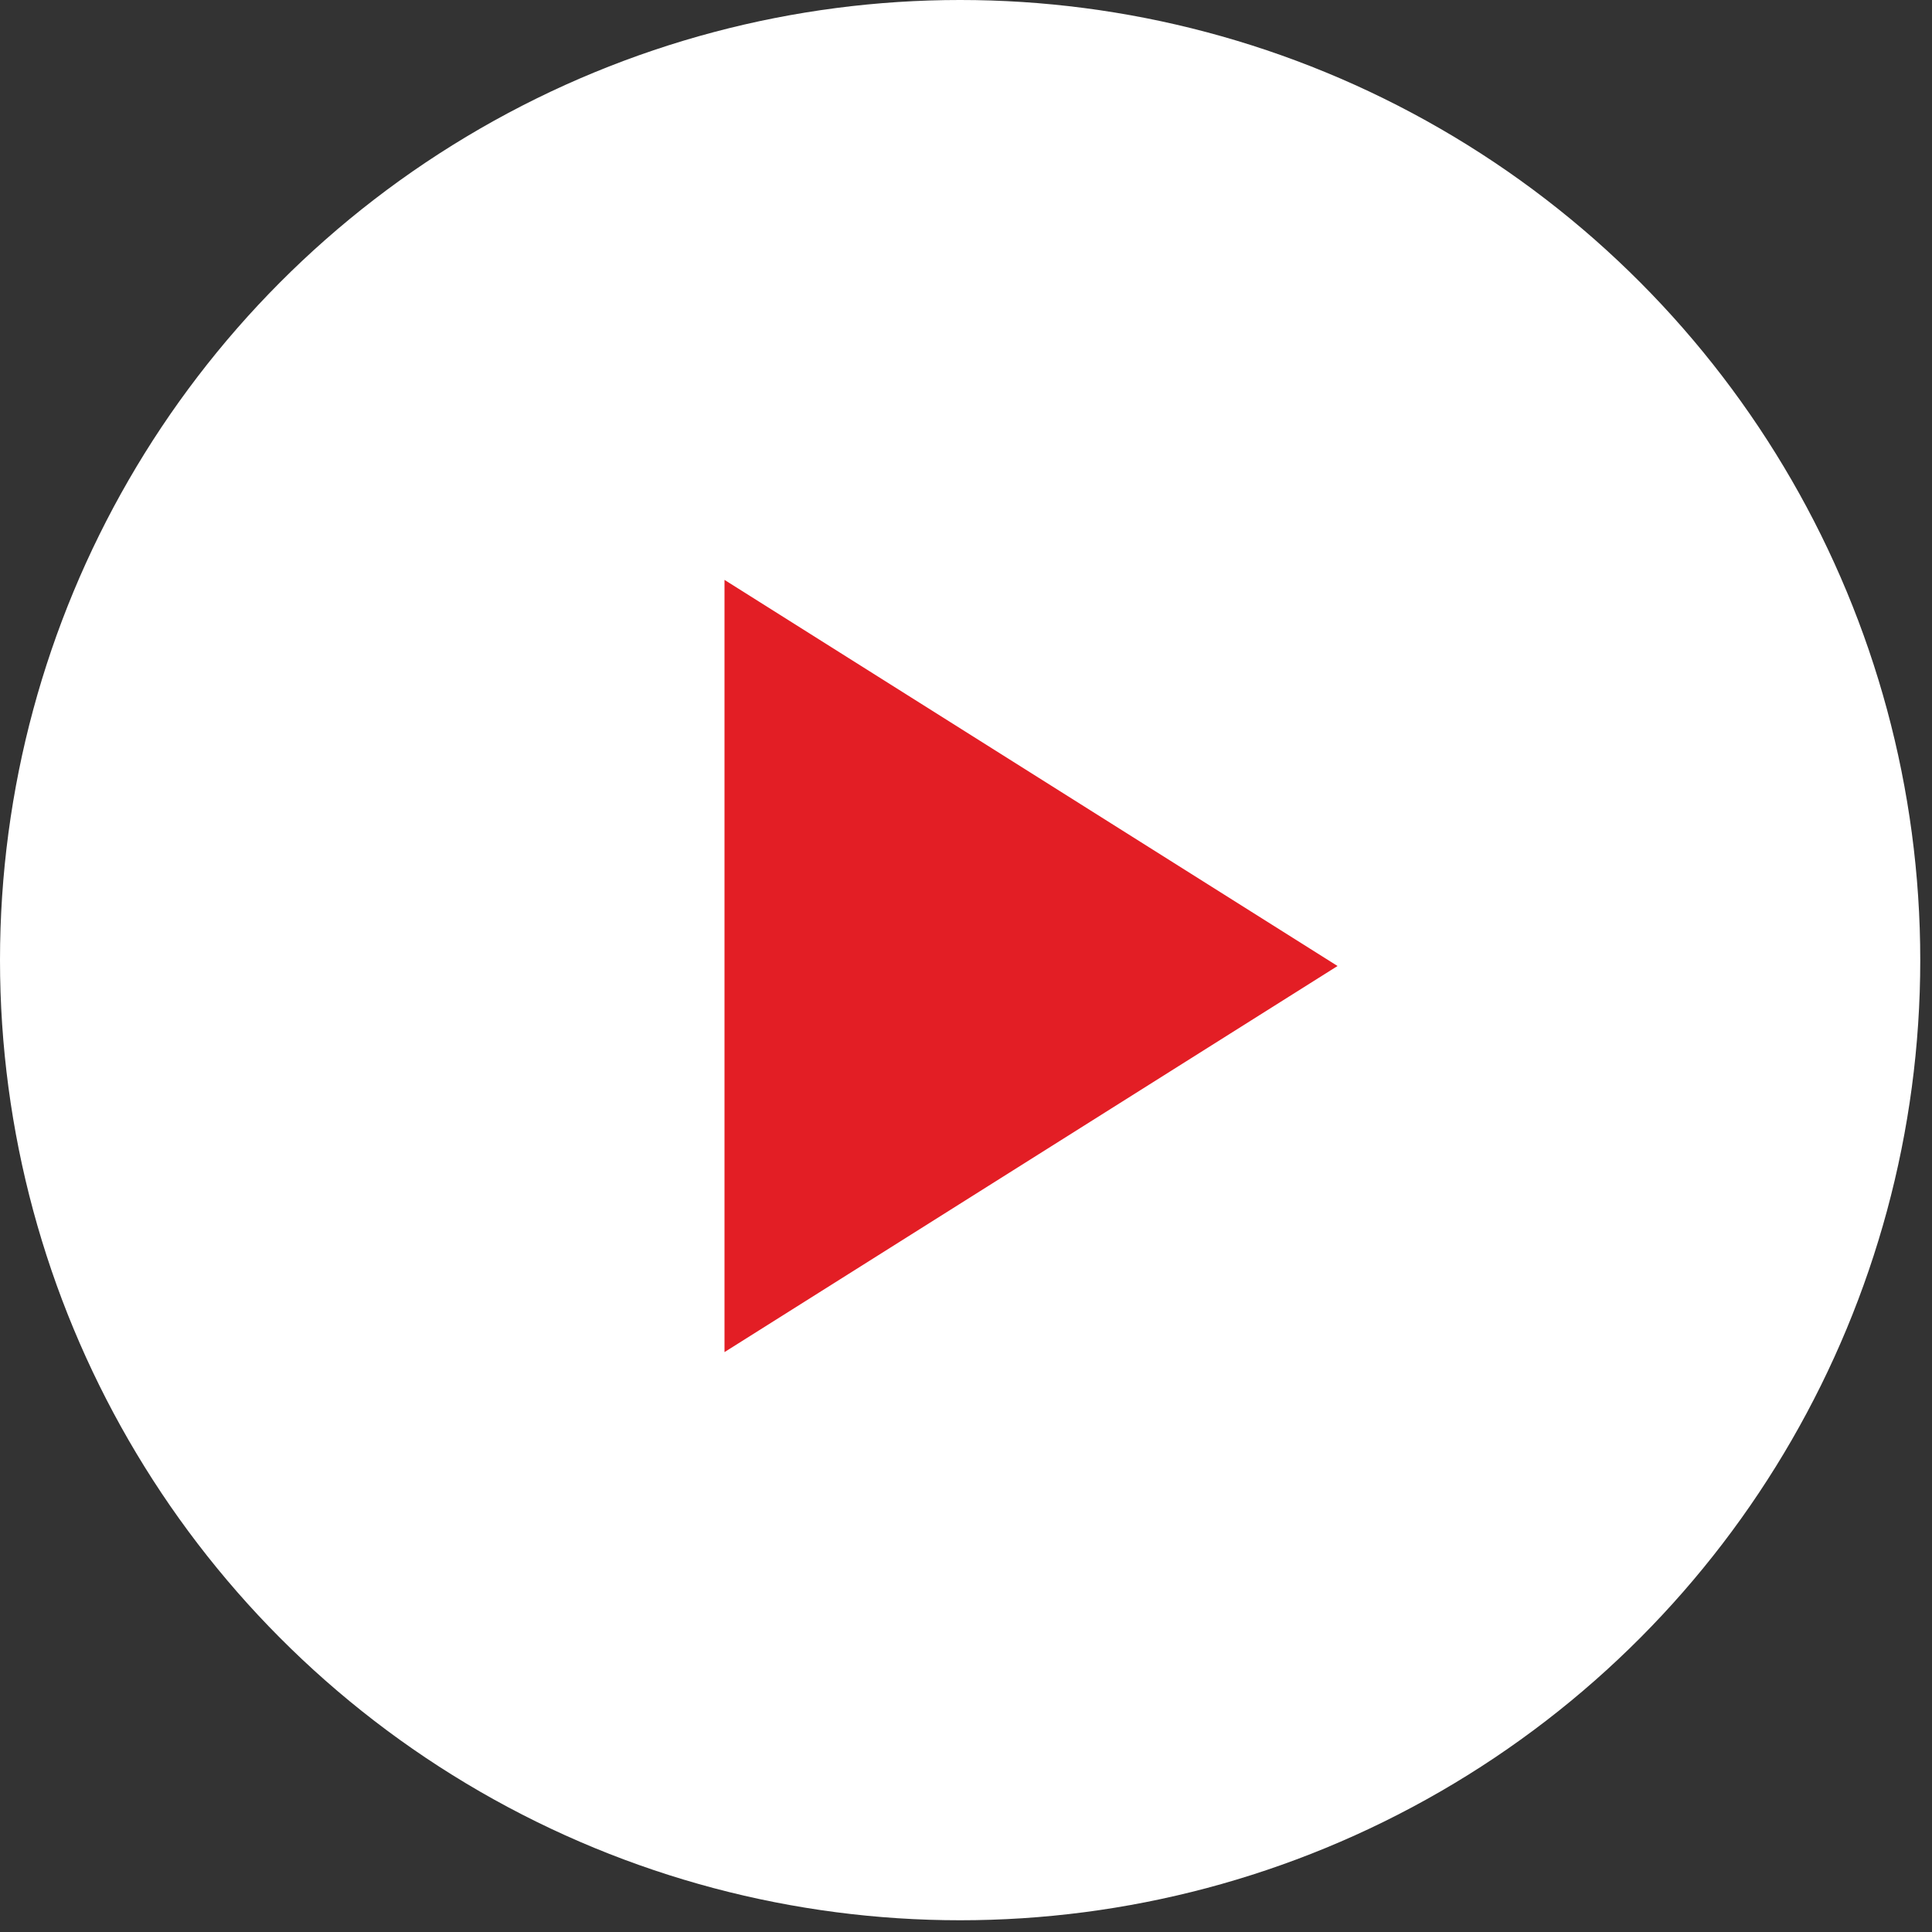
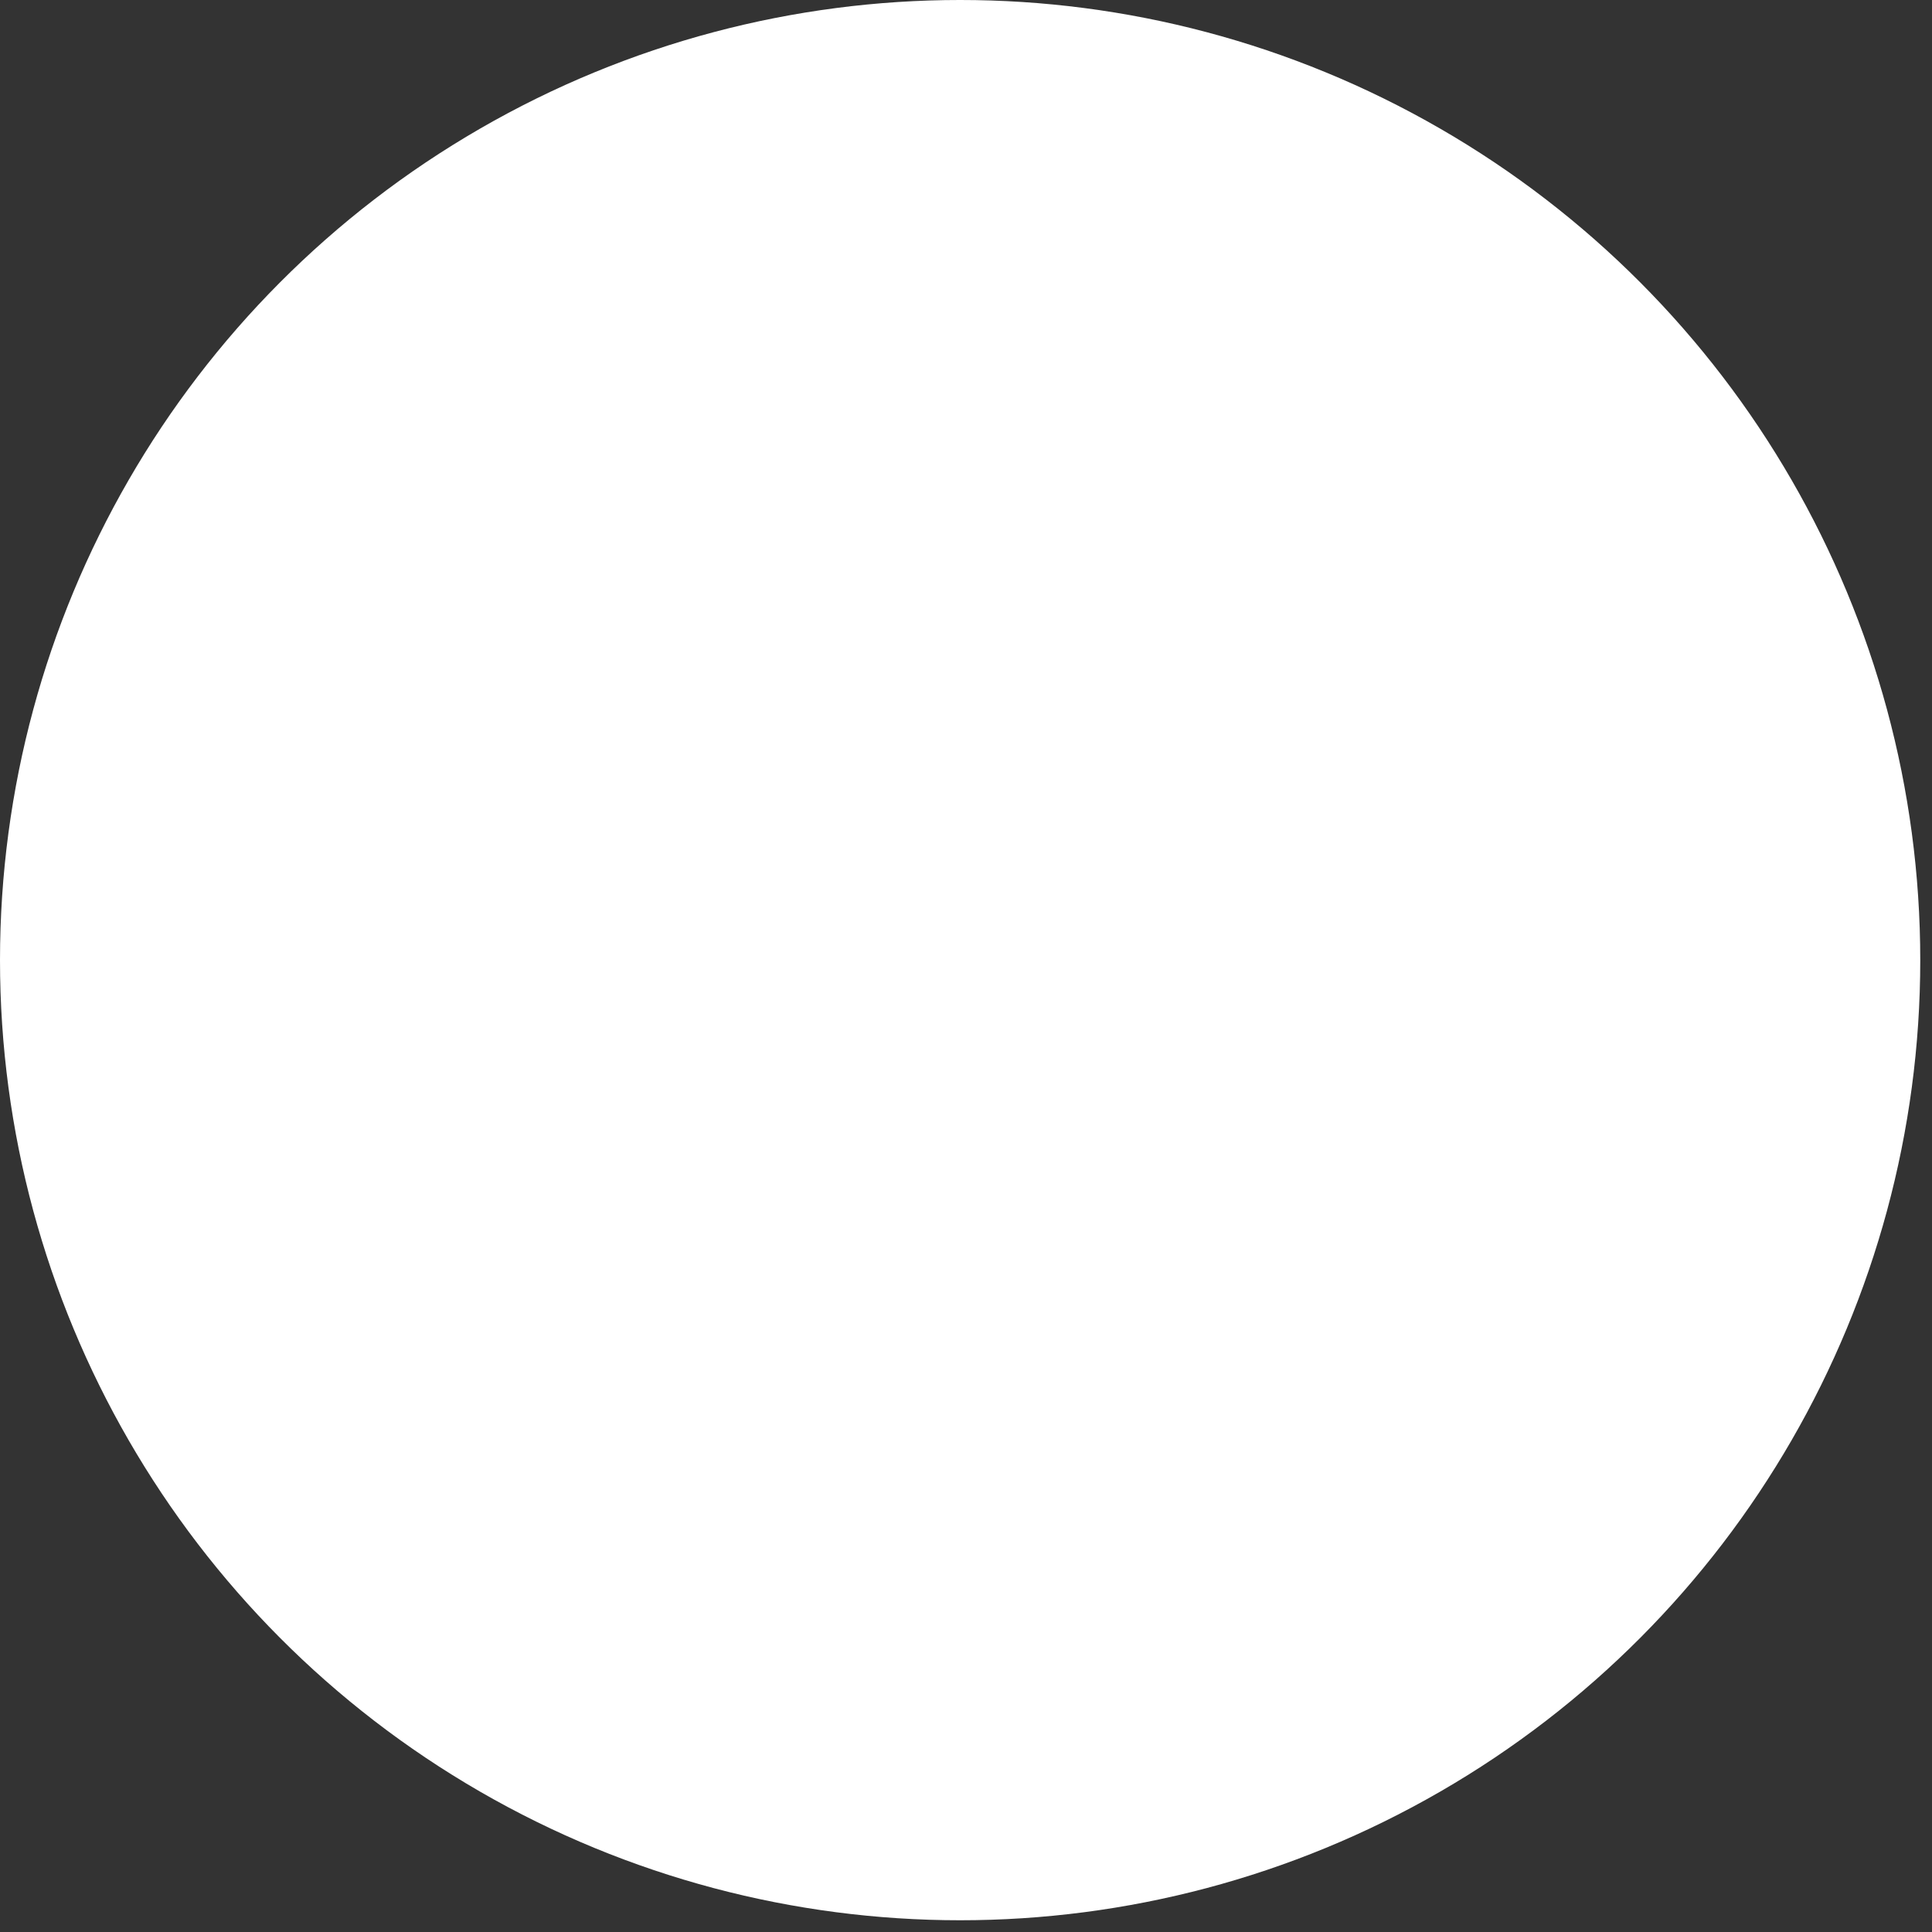
<svg xmlns="http://www.w3.org/2000/svg" width="26" height="26" viewBox="0 0 26 26" fill="none">
  <rect x="0" y="0" width="26" height="26" fill="#333333" stroke="none" />
  <circle cx="12.921" cy="12.921" r="12.921" fill="white" />
-   <path d="M18 13L9.75 18.196L9.75 7.804L18 13Z" fill="#E31E25" />
</svg>